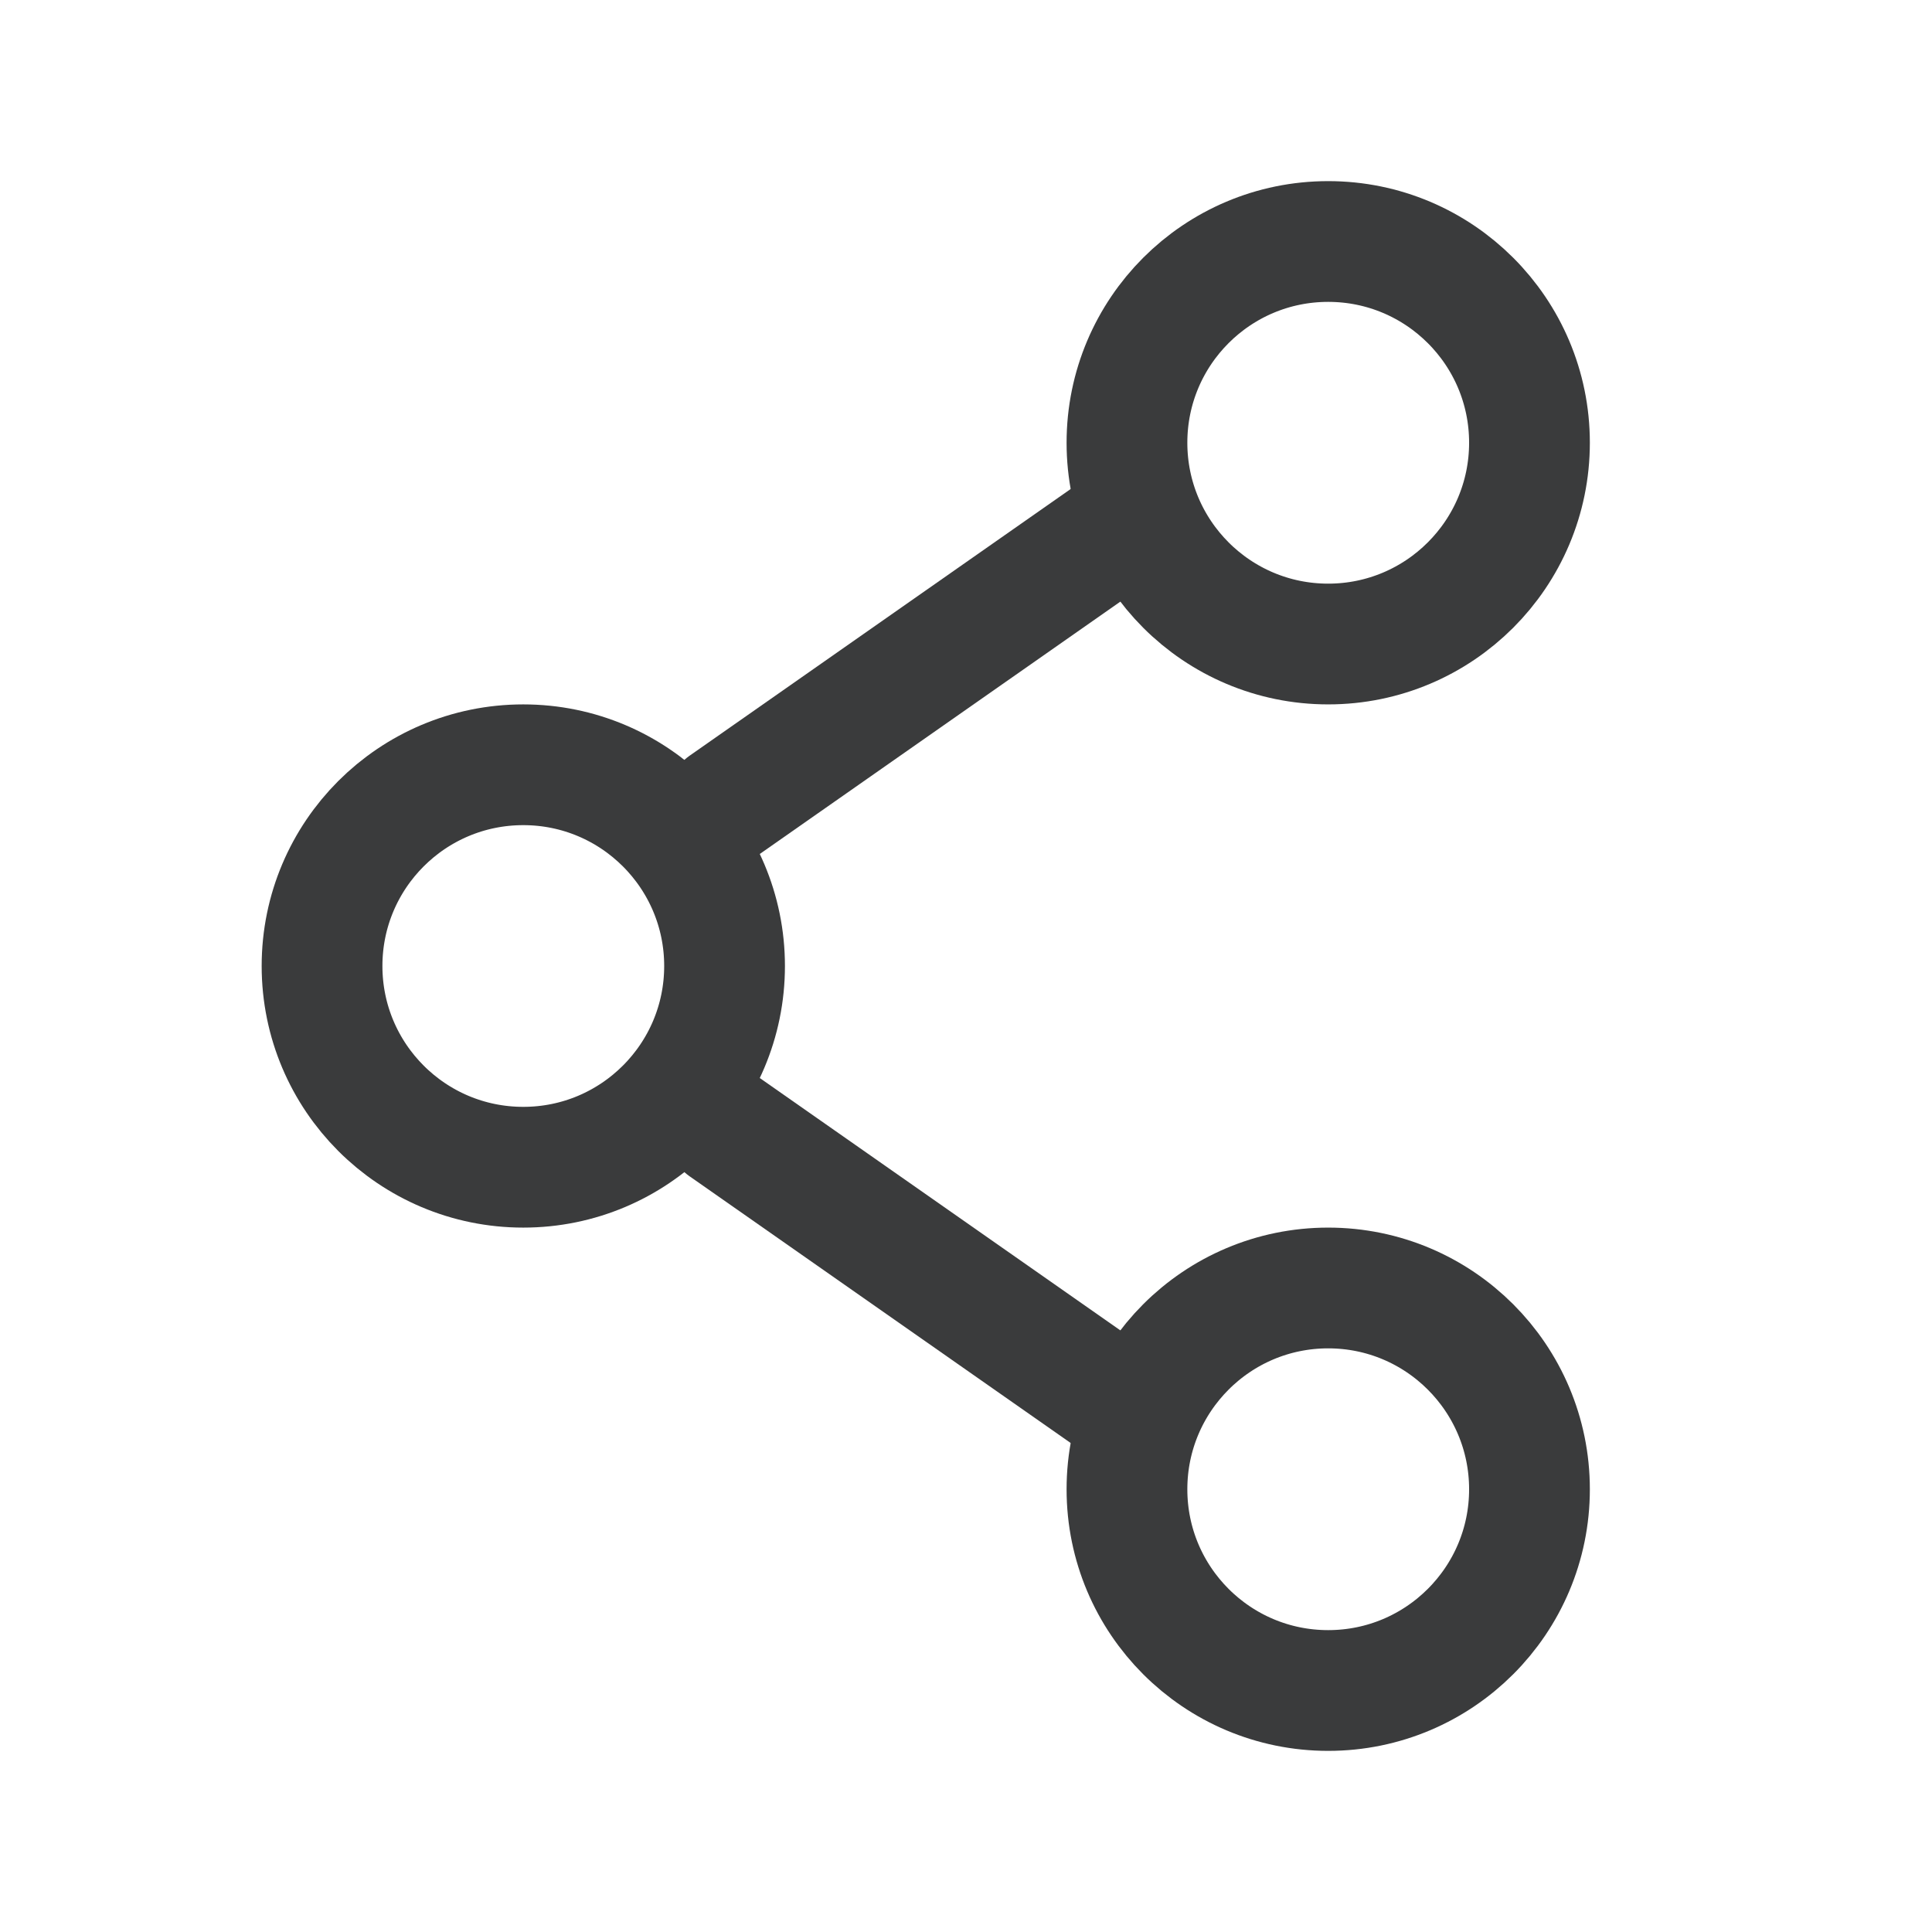
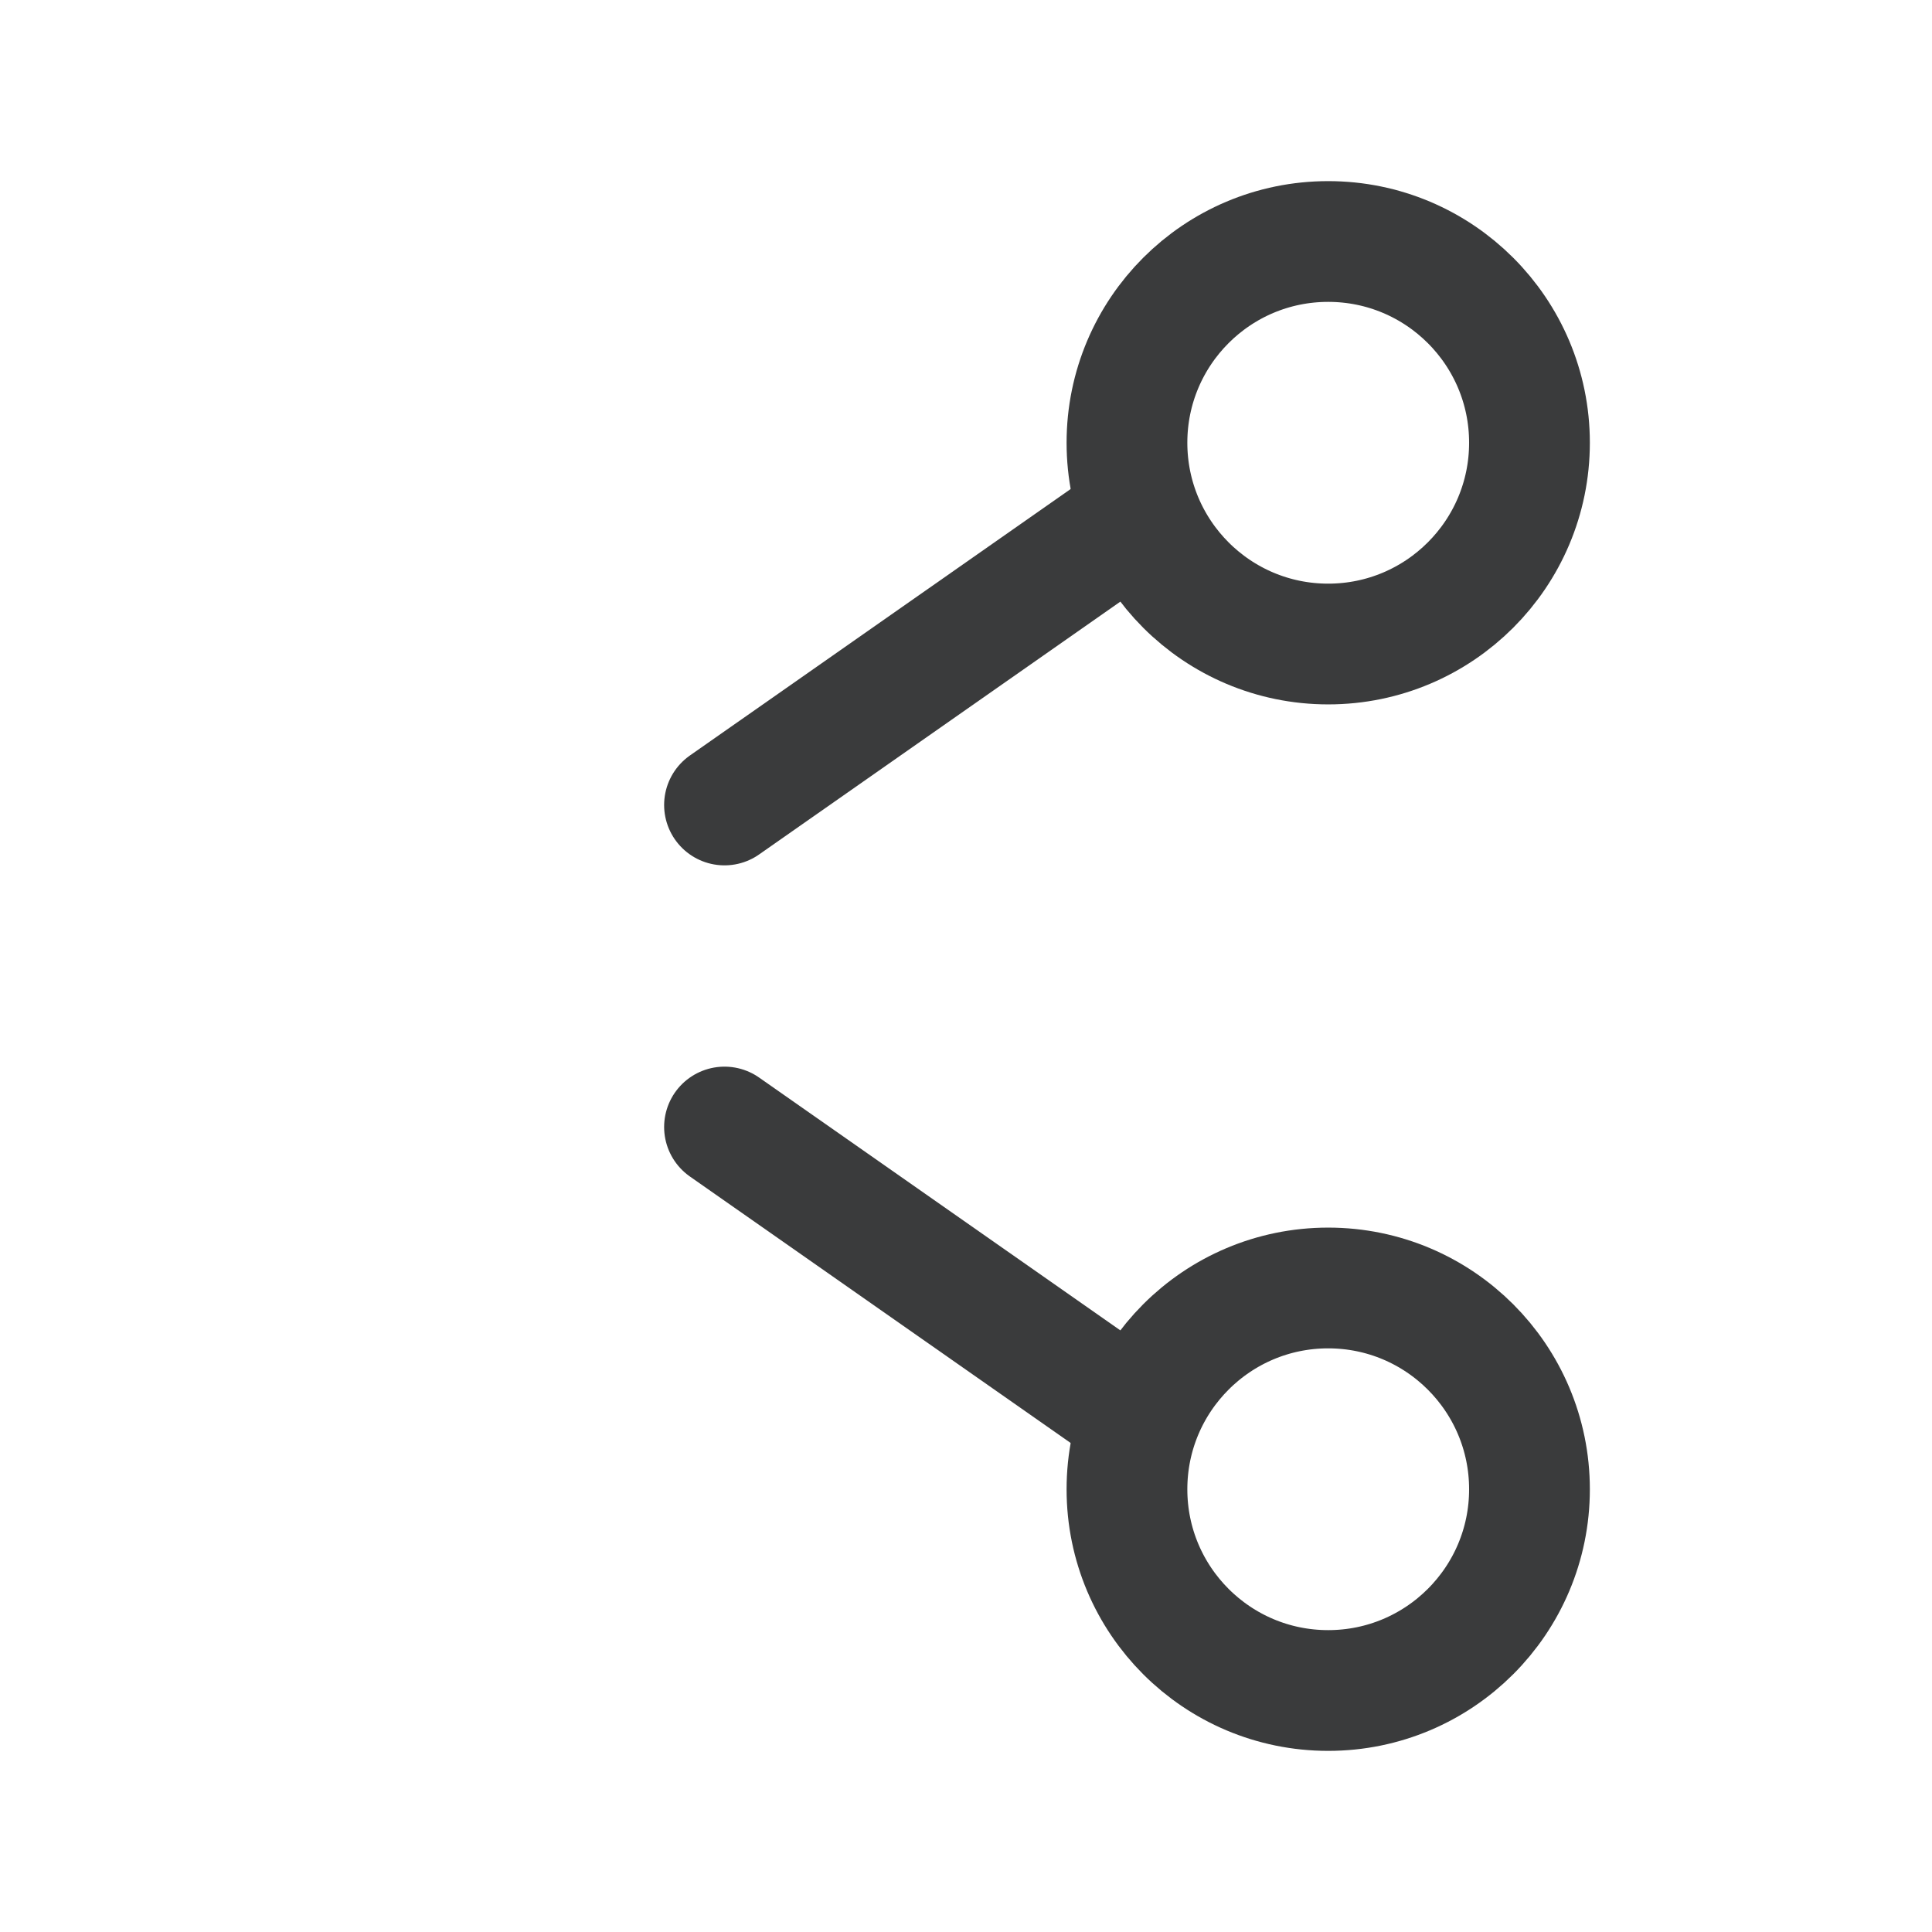
<svg xmlns="http://www.w3.org/2000/svg" width="32" height="32" viewBox="0 0 32 32" fill="none">
-   <path d="M12.001 16C12.001 17.841 10.508 19.333 8.667 19.333C6.826 19.333 5.334 17.841 5.334 16C5.334 14.159 6.826 12.667 8.667 12.667C10.508 12.667 12.001 14.159 12.001 16Z" stroke="#3A3B3C" stroke-width="2" />
  <path d="M18.667 8.667L12 13.333" stroke="#3A3B3C" stroke-width="2" stroke-linecap="round" />
  <path d="M18.667 23.333L12 18.667" stroke="#3A3B3C" stroke-width="2" stroke-linecap="round" />
  <path d="M25.333 24.667C25.333 26.508 23.84 28 21.999 28C20.158 28 18.666 26.508 18.666 24.667C18.666 22.826 20.158 21.333 21.999 21.333C23.84 21.333 25.333 22.826 25.333 24.667Z" stroke="#3A3B3C" stroke-width="2" />
  <path d="M25.333 7.333C25.333 9.174 23.84 10.667 21.999 10.667C20.158 10.667 18.666 9.174 18.666 7.333C18.666 5.492 20.158 4 21.999 4C23.84 4 25.333 5.492 25.333 7.333Z" stroke="#3A3B3C" stroke-width="2" />
</svg>